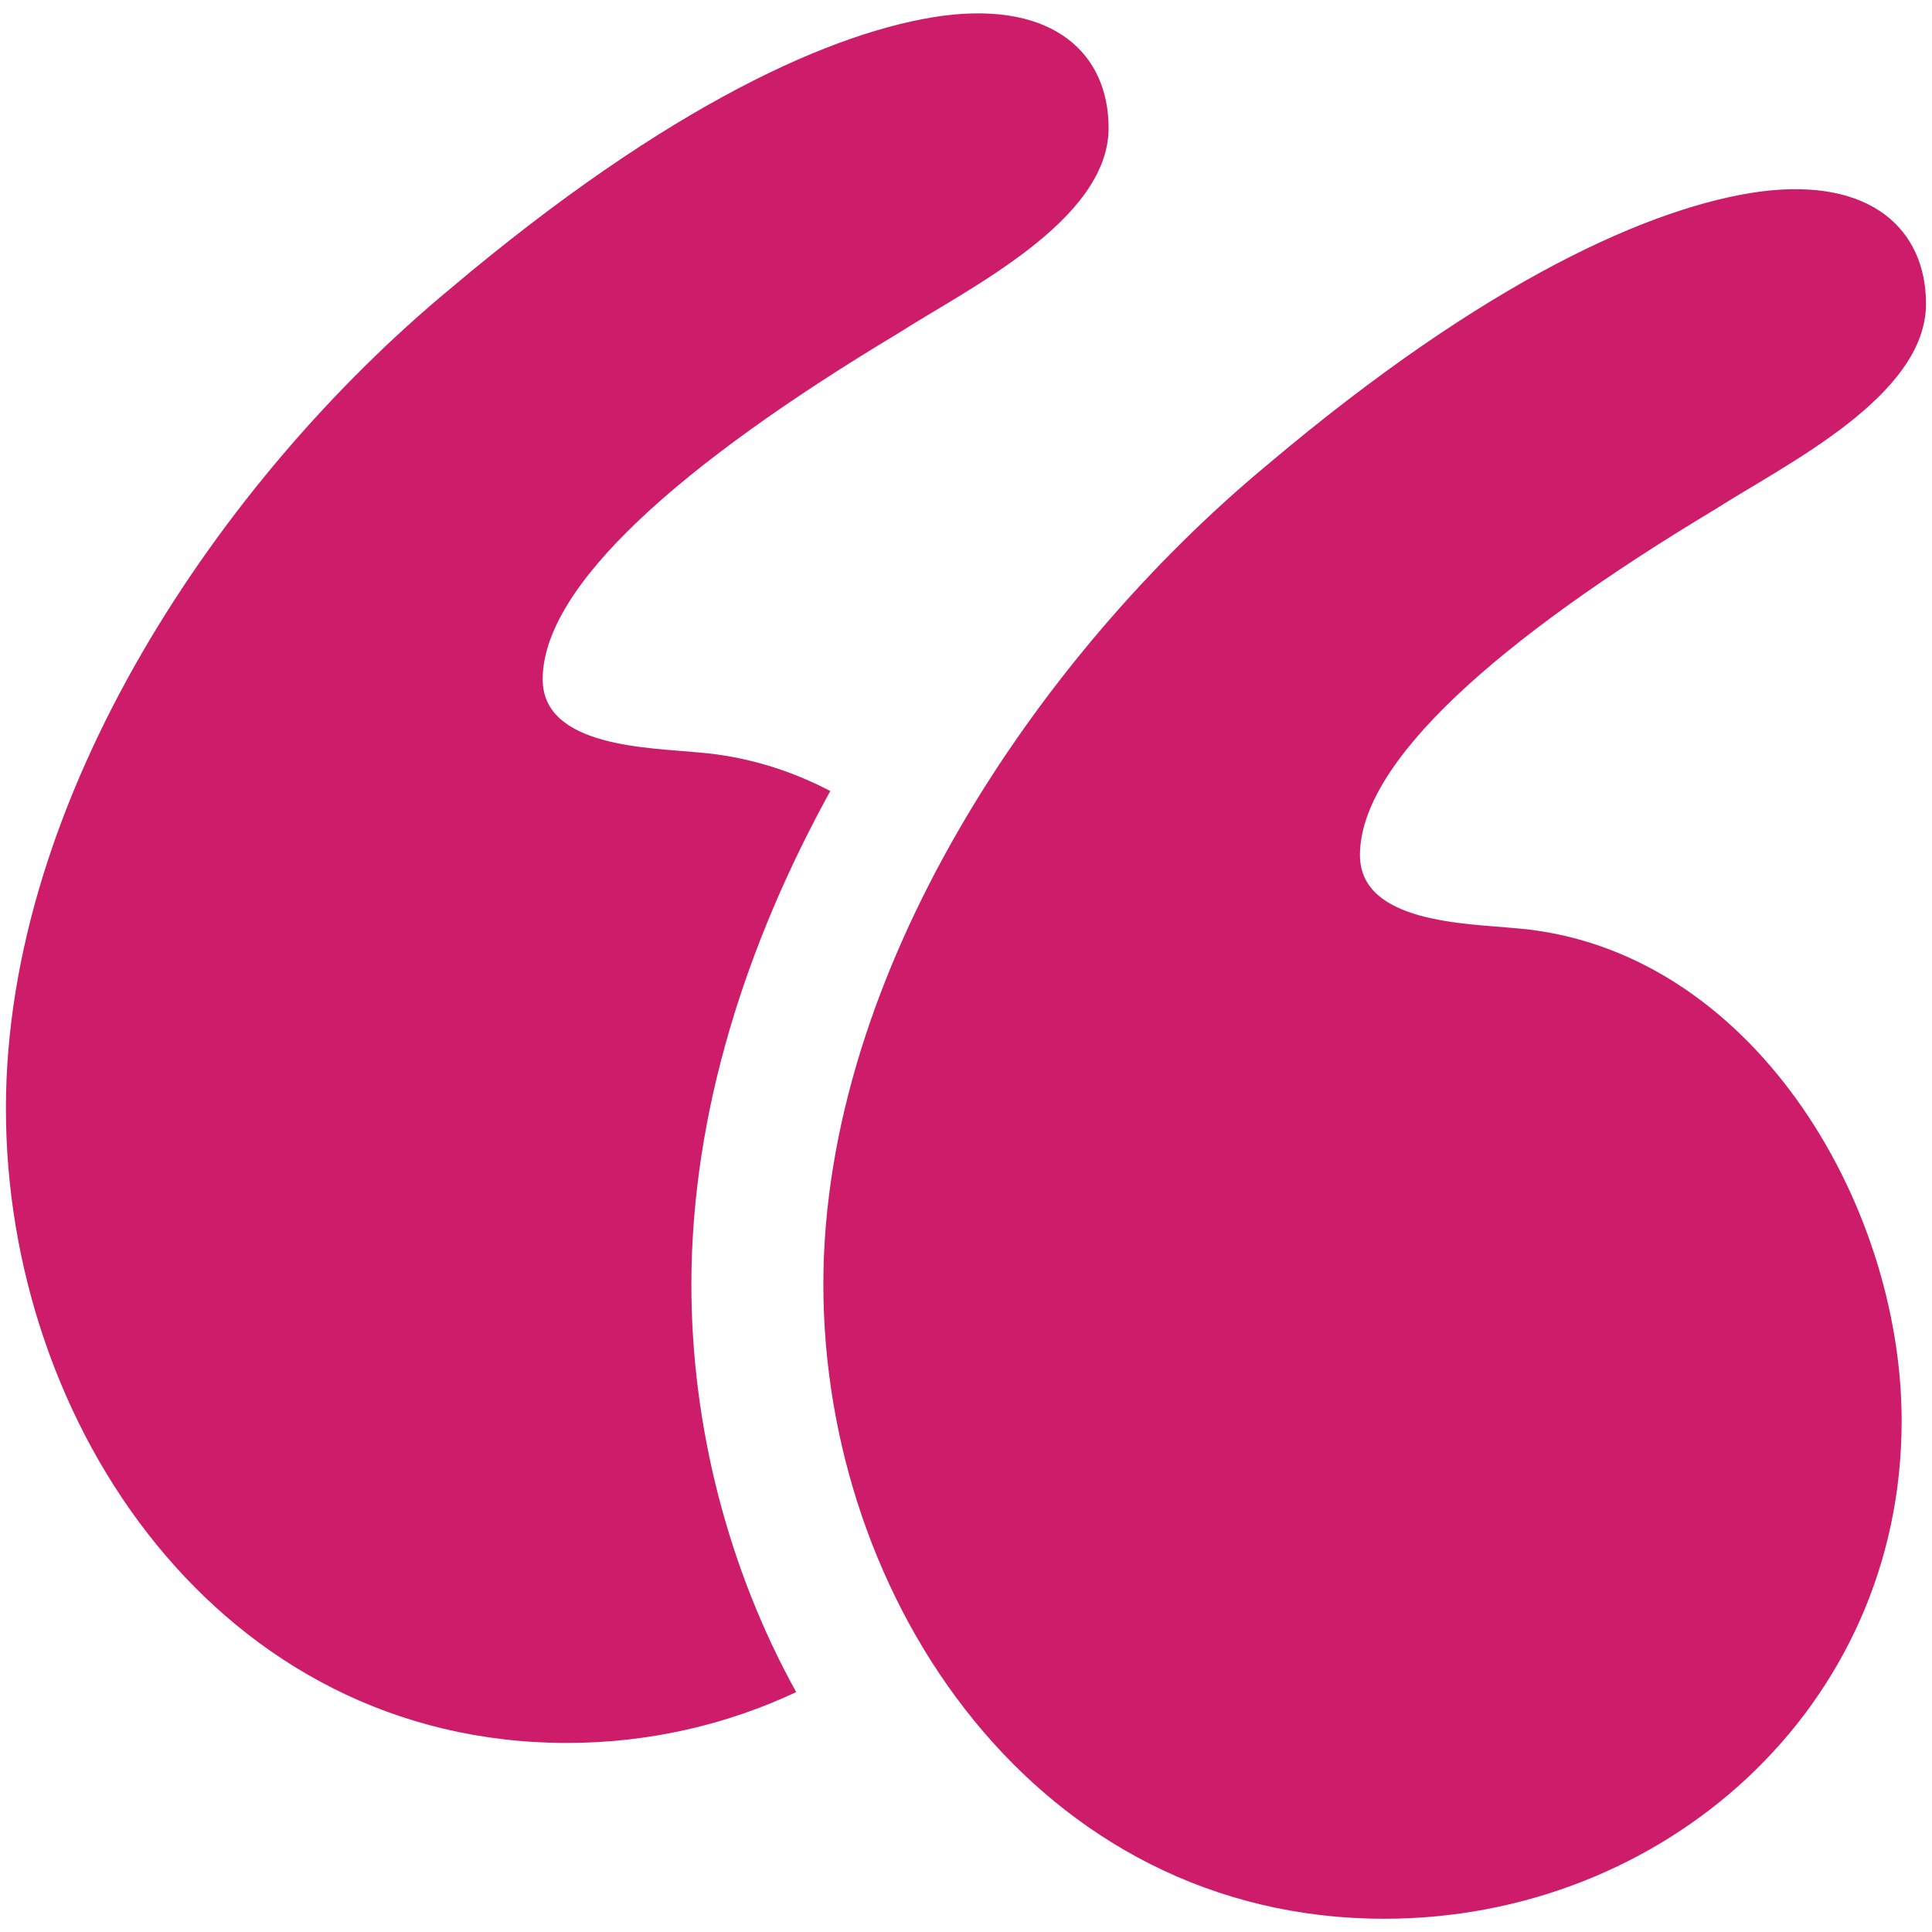
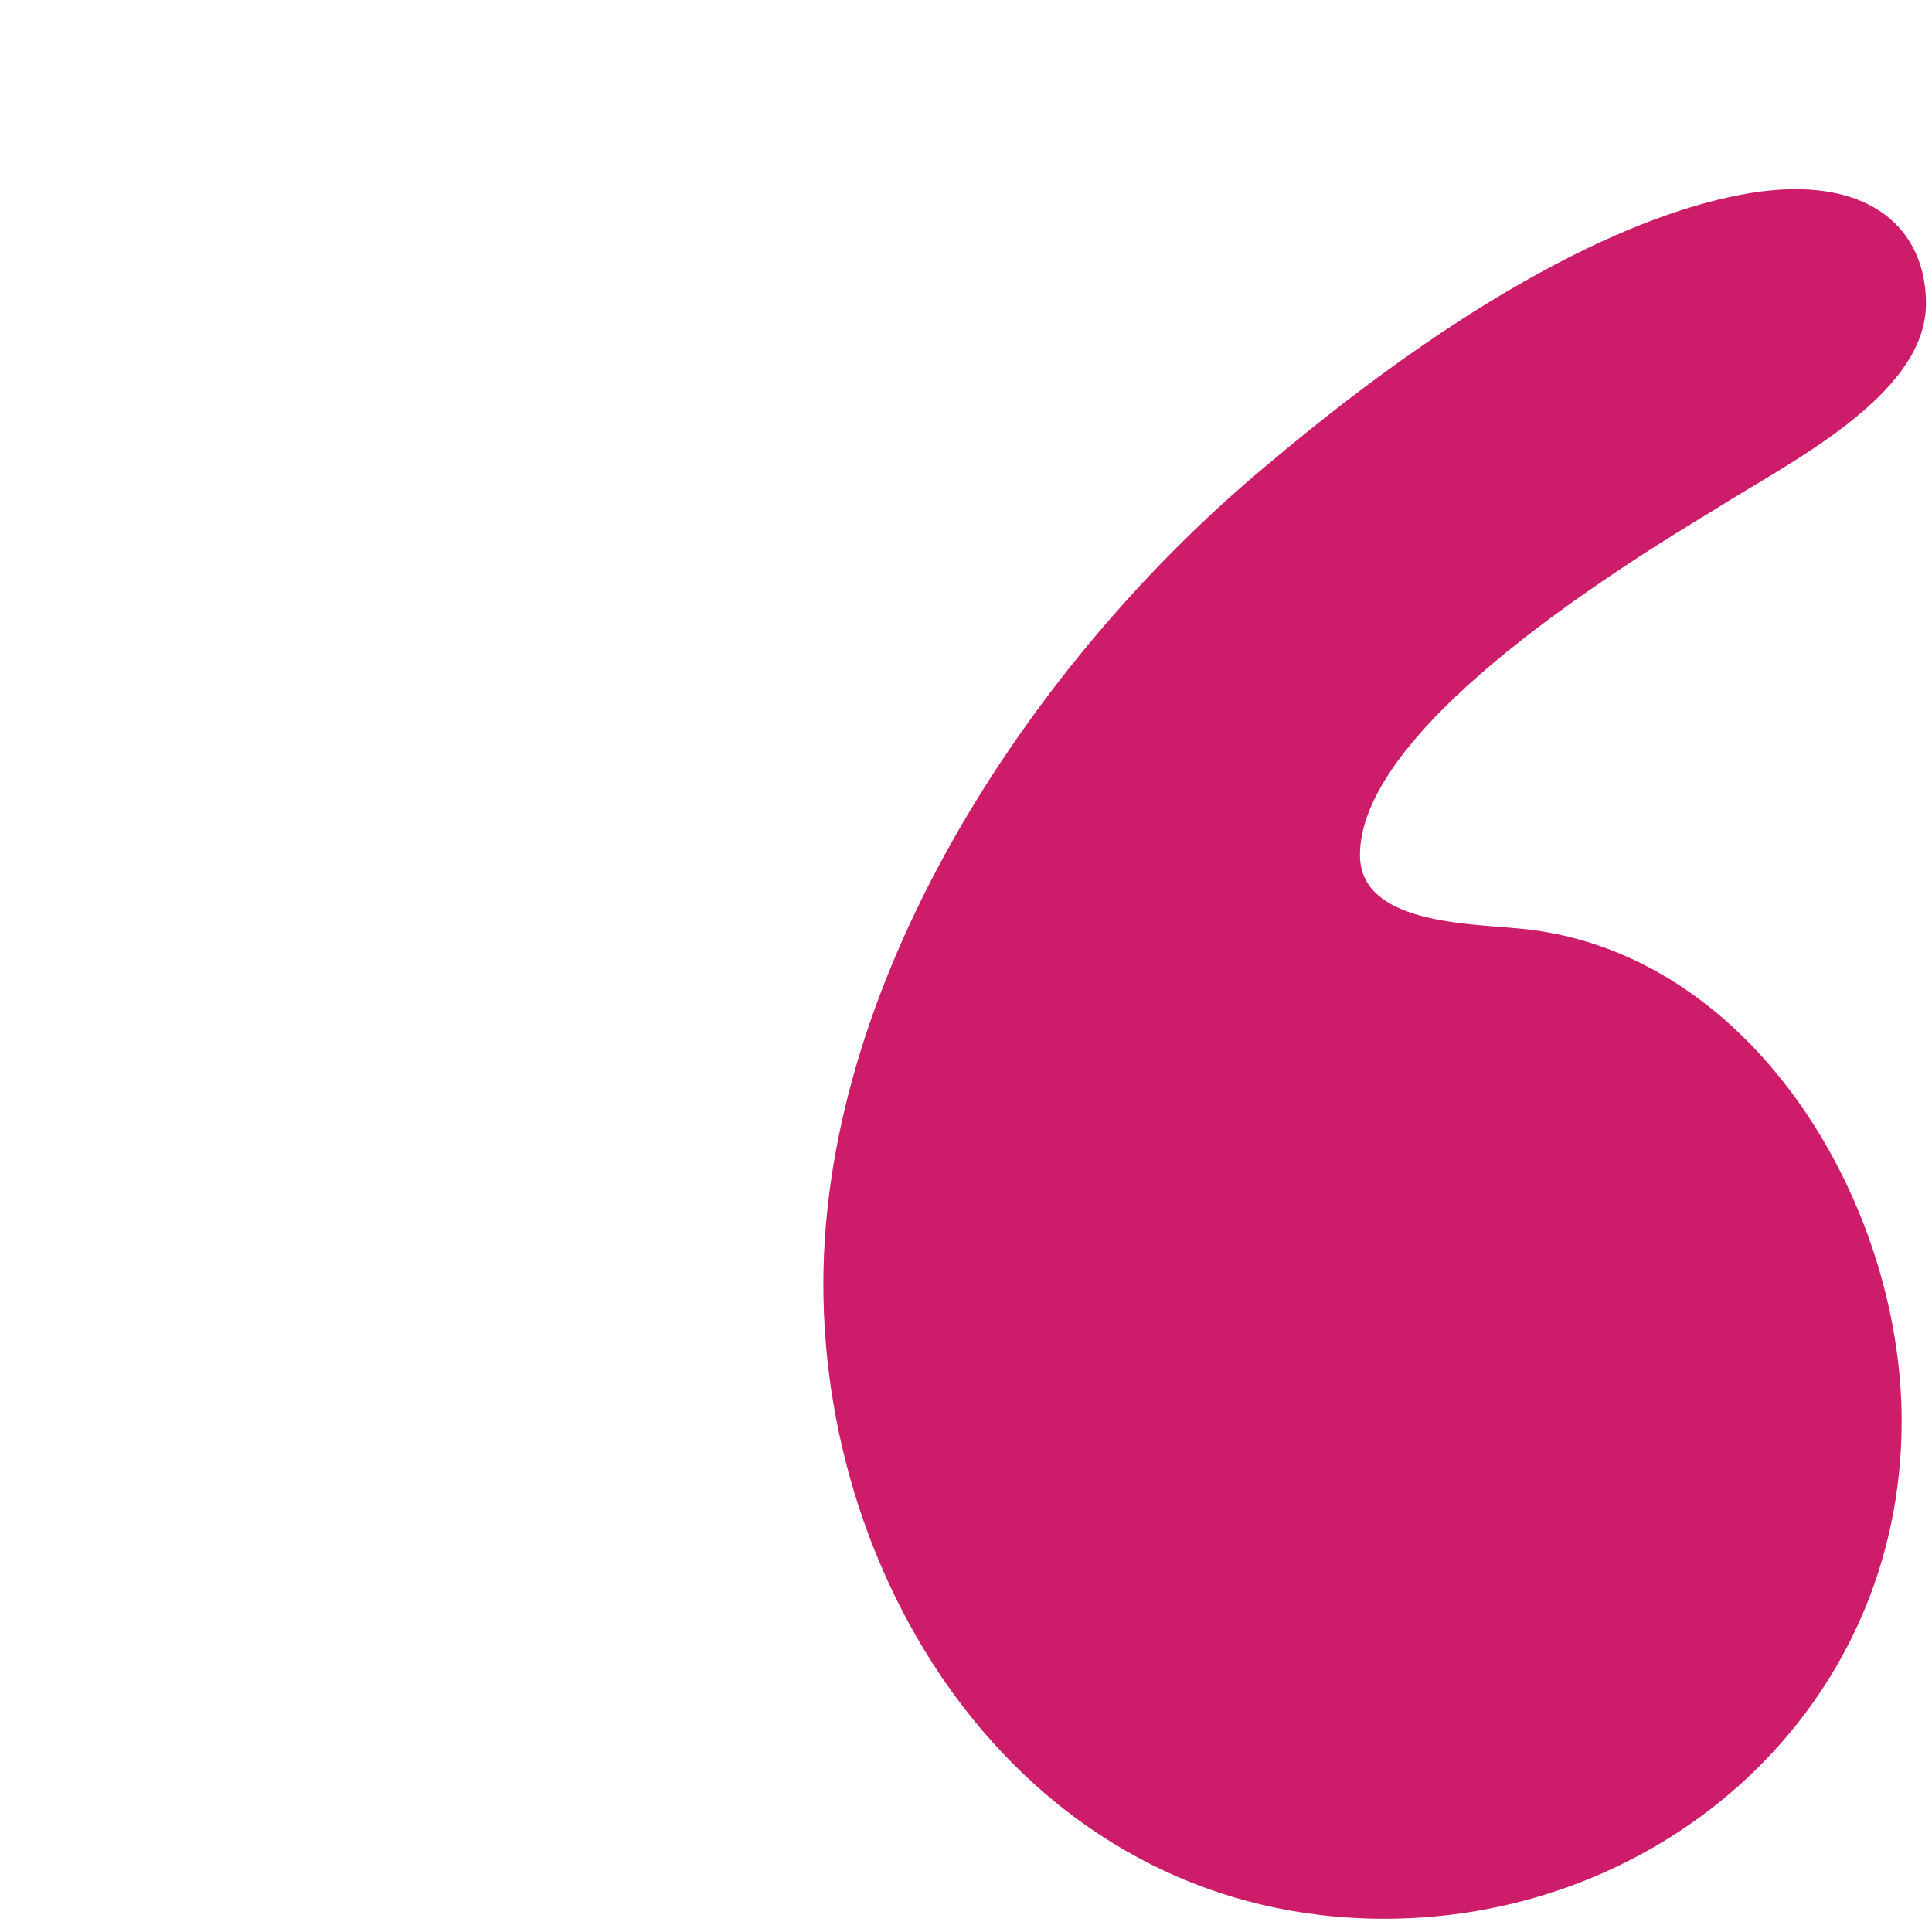
<svg xmlns="http://www.w3.org/2000/svg" width="48px" height="48px" viewBox="0 0 48 48" version="1.1">
  <title>icon/quite copy 2</title>
  <g id="Desktop" stroke="none" stroke-width="1" fill="none" fill-rule="evenodd">
    <g id="3.0-Why-Choose-Kidney-Car?" transform="translate(-716, -1497)" fill="#CD1D6A" fill-rule="nonzero">
      <g id="np_quotation_1568876_000000" transform="translate(716, 1497)">
        <path d="M37.668,23.063 C36.455,22.942 33.788,22.942 33.788,21.245 C33.788,18.941 37.182,15.911 42.637,12.639 C44.334,11.549 47.851,9.852 47.851,7.548 C47.851,5.73 46.517,4.397 43.729,4.76 C41.062,5.124 36.941,6.941 31.487,11.548 C25.789,16.274 20.456,24.153 20.456,31.911 C20.456,39.79 25.791,47.671 34.396,47.671 C41.305,47.671 47.246,42.459 47.246,35.305 C47.246,29.85 43.488,23.546 37.668,23.062 L37.668,23.063 Z" id="Path" />
-         <path d="M20.629,19.653 C19.634,19.133 18.541,18.792 17.363,18.695 C16.15,18.574 13.483,18.574 13.483,16.877 C13.483,14.573 16.877,11.543 22.331,8.271 C24.028,7.181 27.543,5.484 27.543,3.18 C27.543,1.362 26.21,0.029 23.422,0.392 C20.755,0.756 16.634,2.573 11.179,7.18 C5.481,11.906 0.147,19.785 0.147,27.543 C0.147,35.422 5.482,43.303 14.088,43.303 C16.112,43.303 18.05,42.853 19.781,42.04 C18.082,38.969 17.177,35.416 17.177,31.911 C17.181,27.581 18.574,23.382 20.629,19.653 L20.629,19.653 Z" id="Path" />
      </g>
    </g>
  </g>
</svg>